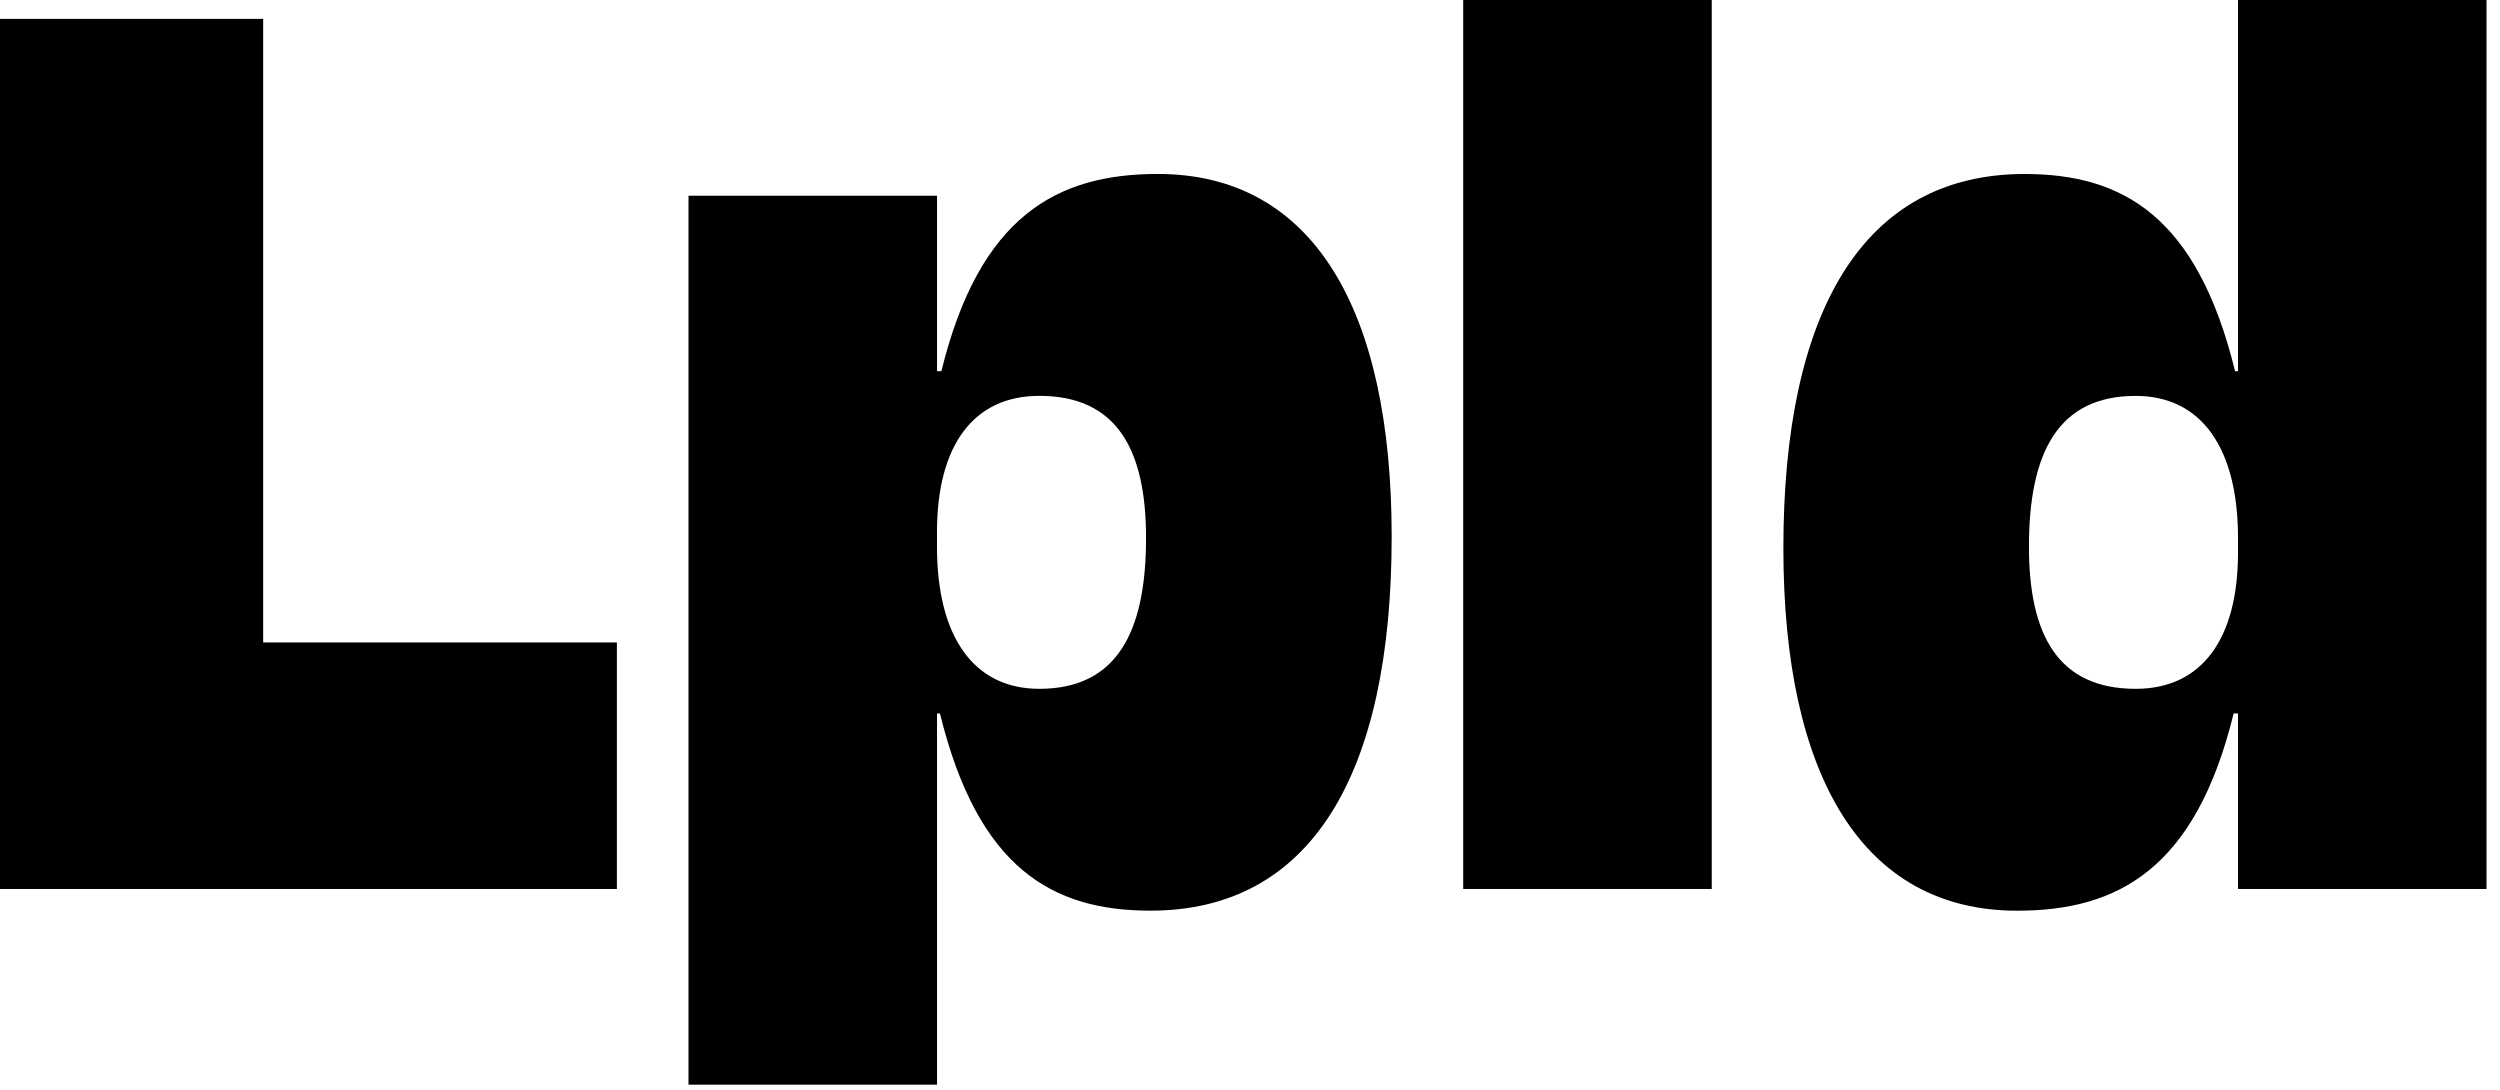
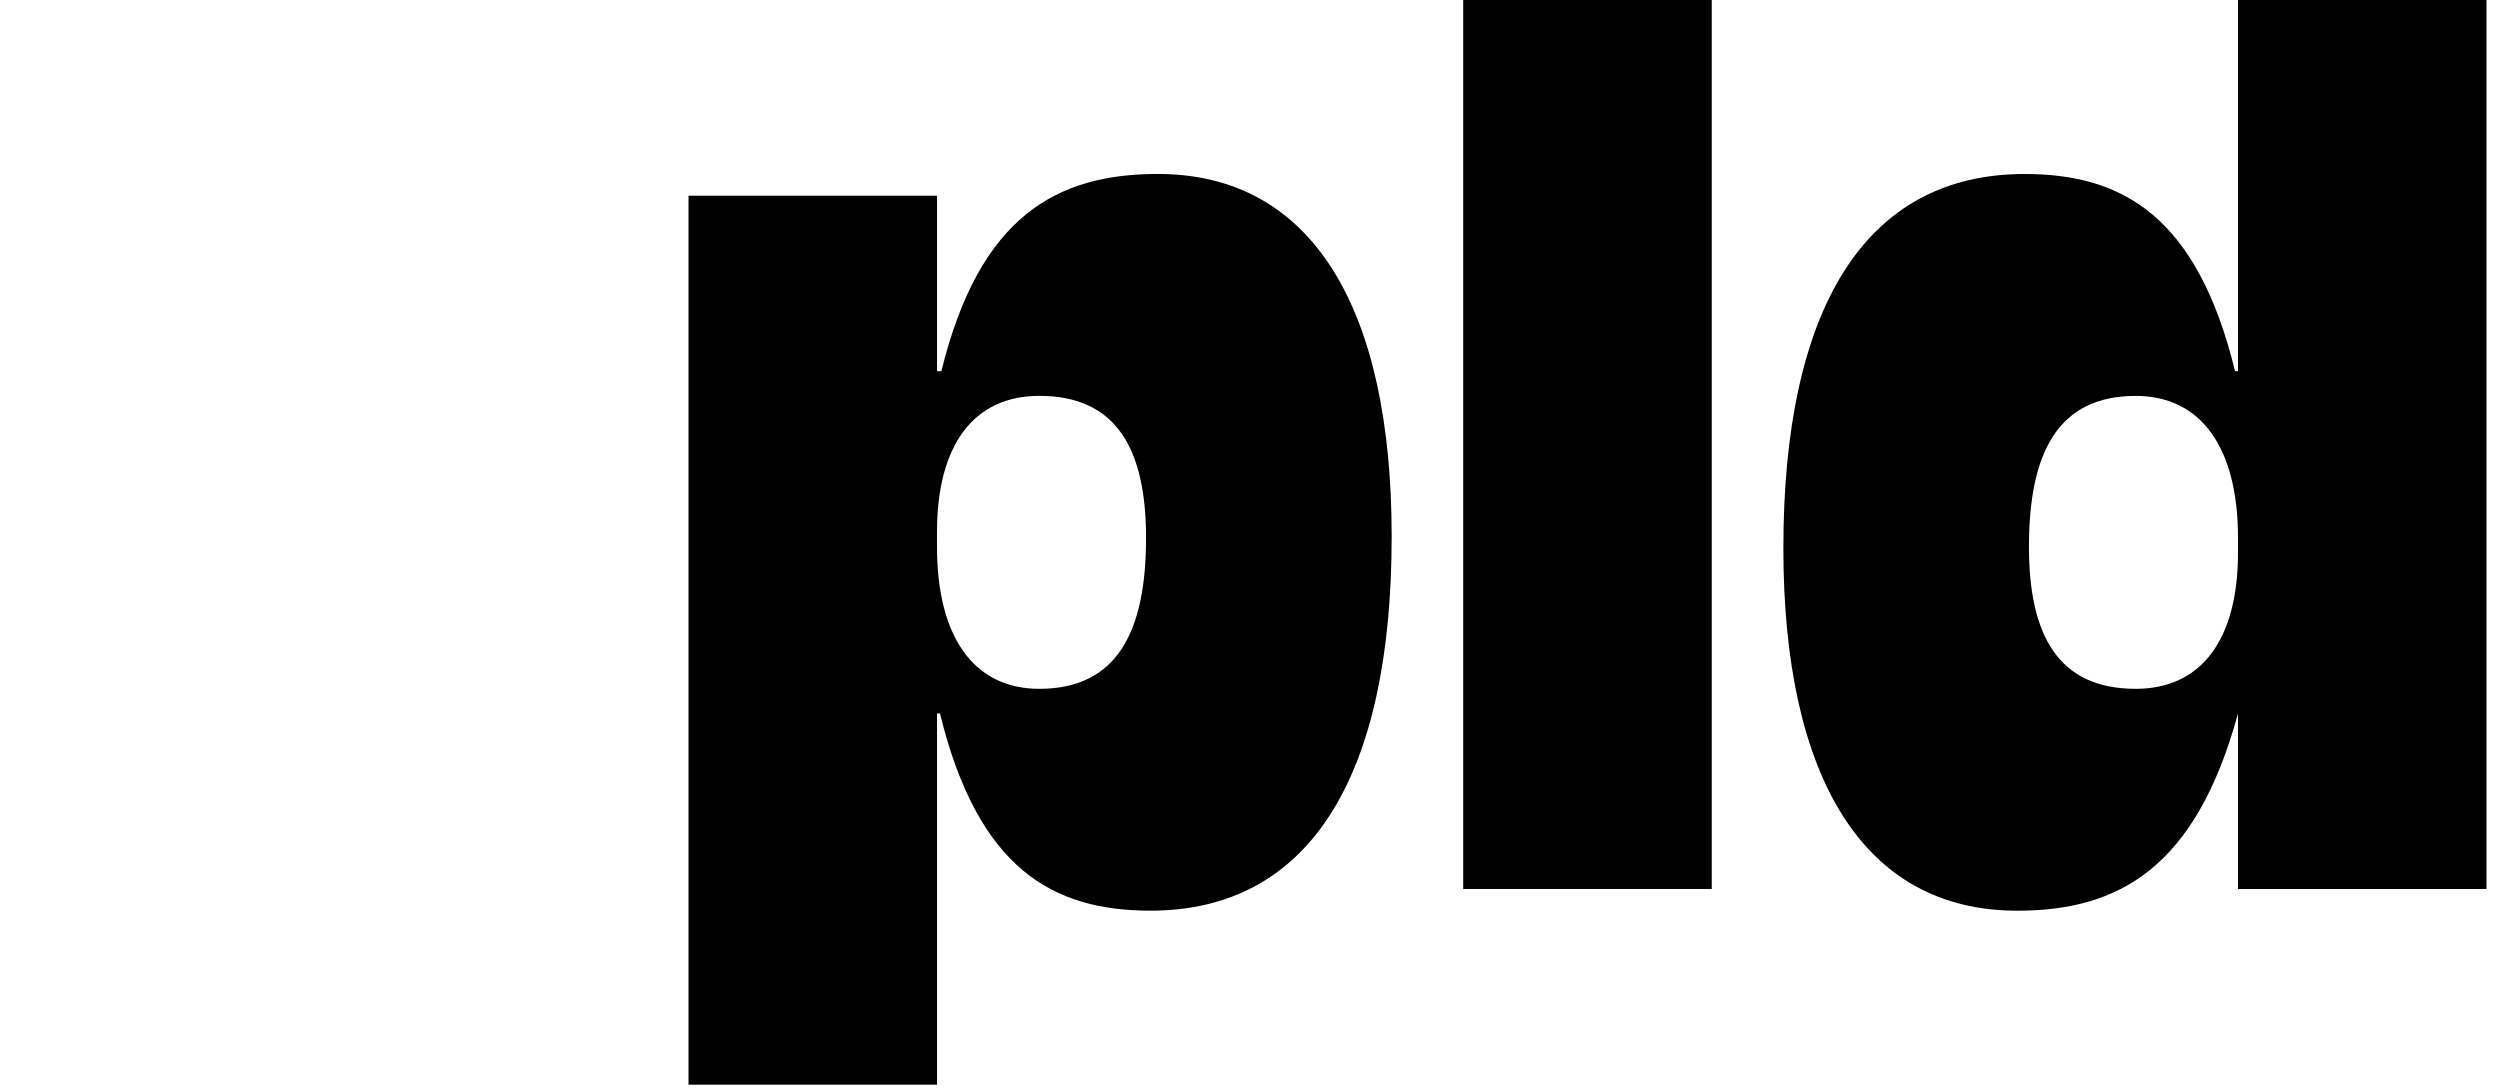
<svg xmlns="http://www.w3.org/2000/svg" width="117" height="51" viewBox="0 0 117 51" fill="none">
-   <path d="M12.314 30.067H28.87V41.605H0V0.883H12.316V30.067H12.314Z" fill="black" />
  <path d="M53.841 42.619C49.257 42.619 45.769 40.651 43.99 33.389H43.853V50.764H32.222V9.16H43.853V17.371H44.057C45.837 10.11 49.462 8.141 54.183 8.141C61.435 8.141 65.13 14.453 65.13 25.109C65.13 36.24 61.365 42.619 53.841 42.619ZM53.635 25.177C53.635 21.038 52.267 18.526 48.641 18.526C45.562 18.526 43.851 20.834 43.851 24.907V25.585C43.851 29.794 45.562 32.237 48.641 32.237C52.267 32.235 53.635 29.589 53.635 25.177Z" fill="black" />
  <path d="M80.11 41.604H68.478V0H80.11V41.604Z" fill="black" />
-   <path d="M104.739 33.391H104.534C102.755 40.653 99.129 42.621 94.408 42.621C87.157 42.621 83.462 36.309 83.462 25.653C83.462 14.523 87.225 8.143 94.75 8.143C99.334 8.143 102.823 10.111 104.602 17.373H104.739V0H116.369V41.604H104.739V33.391ZM104.739 25.858V25.18C104.739 20.971 103.028 18.528 99.949 18.528C96.321 18.528 94.955 21.175 94.955 25.586C94.955 29.727 96.323 32.237 99.949 32.237C103.028 32.237 104.739 29.93 104.739 25.858Z" fill="black" />
+   <path d="M104.739 33.391C102.755 40.653 99.129 42.621 94.408 42.621C87.157 42.621 83.462 36.309 83.462 25.653C83.462 14.523 87.225 8.143 94.75 8.143C99.334 8.143 102.823 10.111 104.602 17.373H104.739V0H116.369V41.604H104.739V33.391ZM104.739 25.858V25.18C104.739 20.971 103.028 18.528 99.949 18.528C96.321 18.528 94.955 21.175 94.955 25.586C94.955 29.727 96.323 32.237 99.949 32.237C103.028 32.237 104.739 29.93 104.739 25.858Z" fill="black" />
</svg>